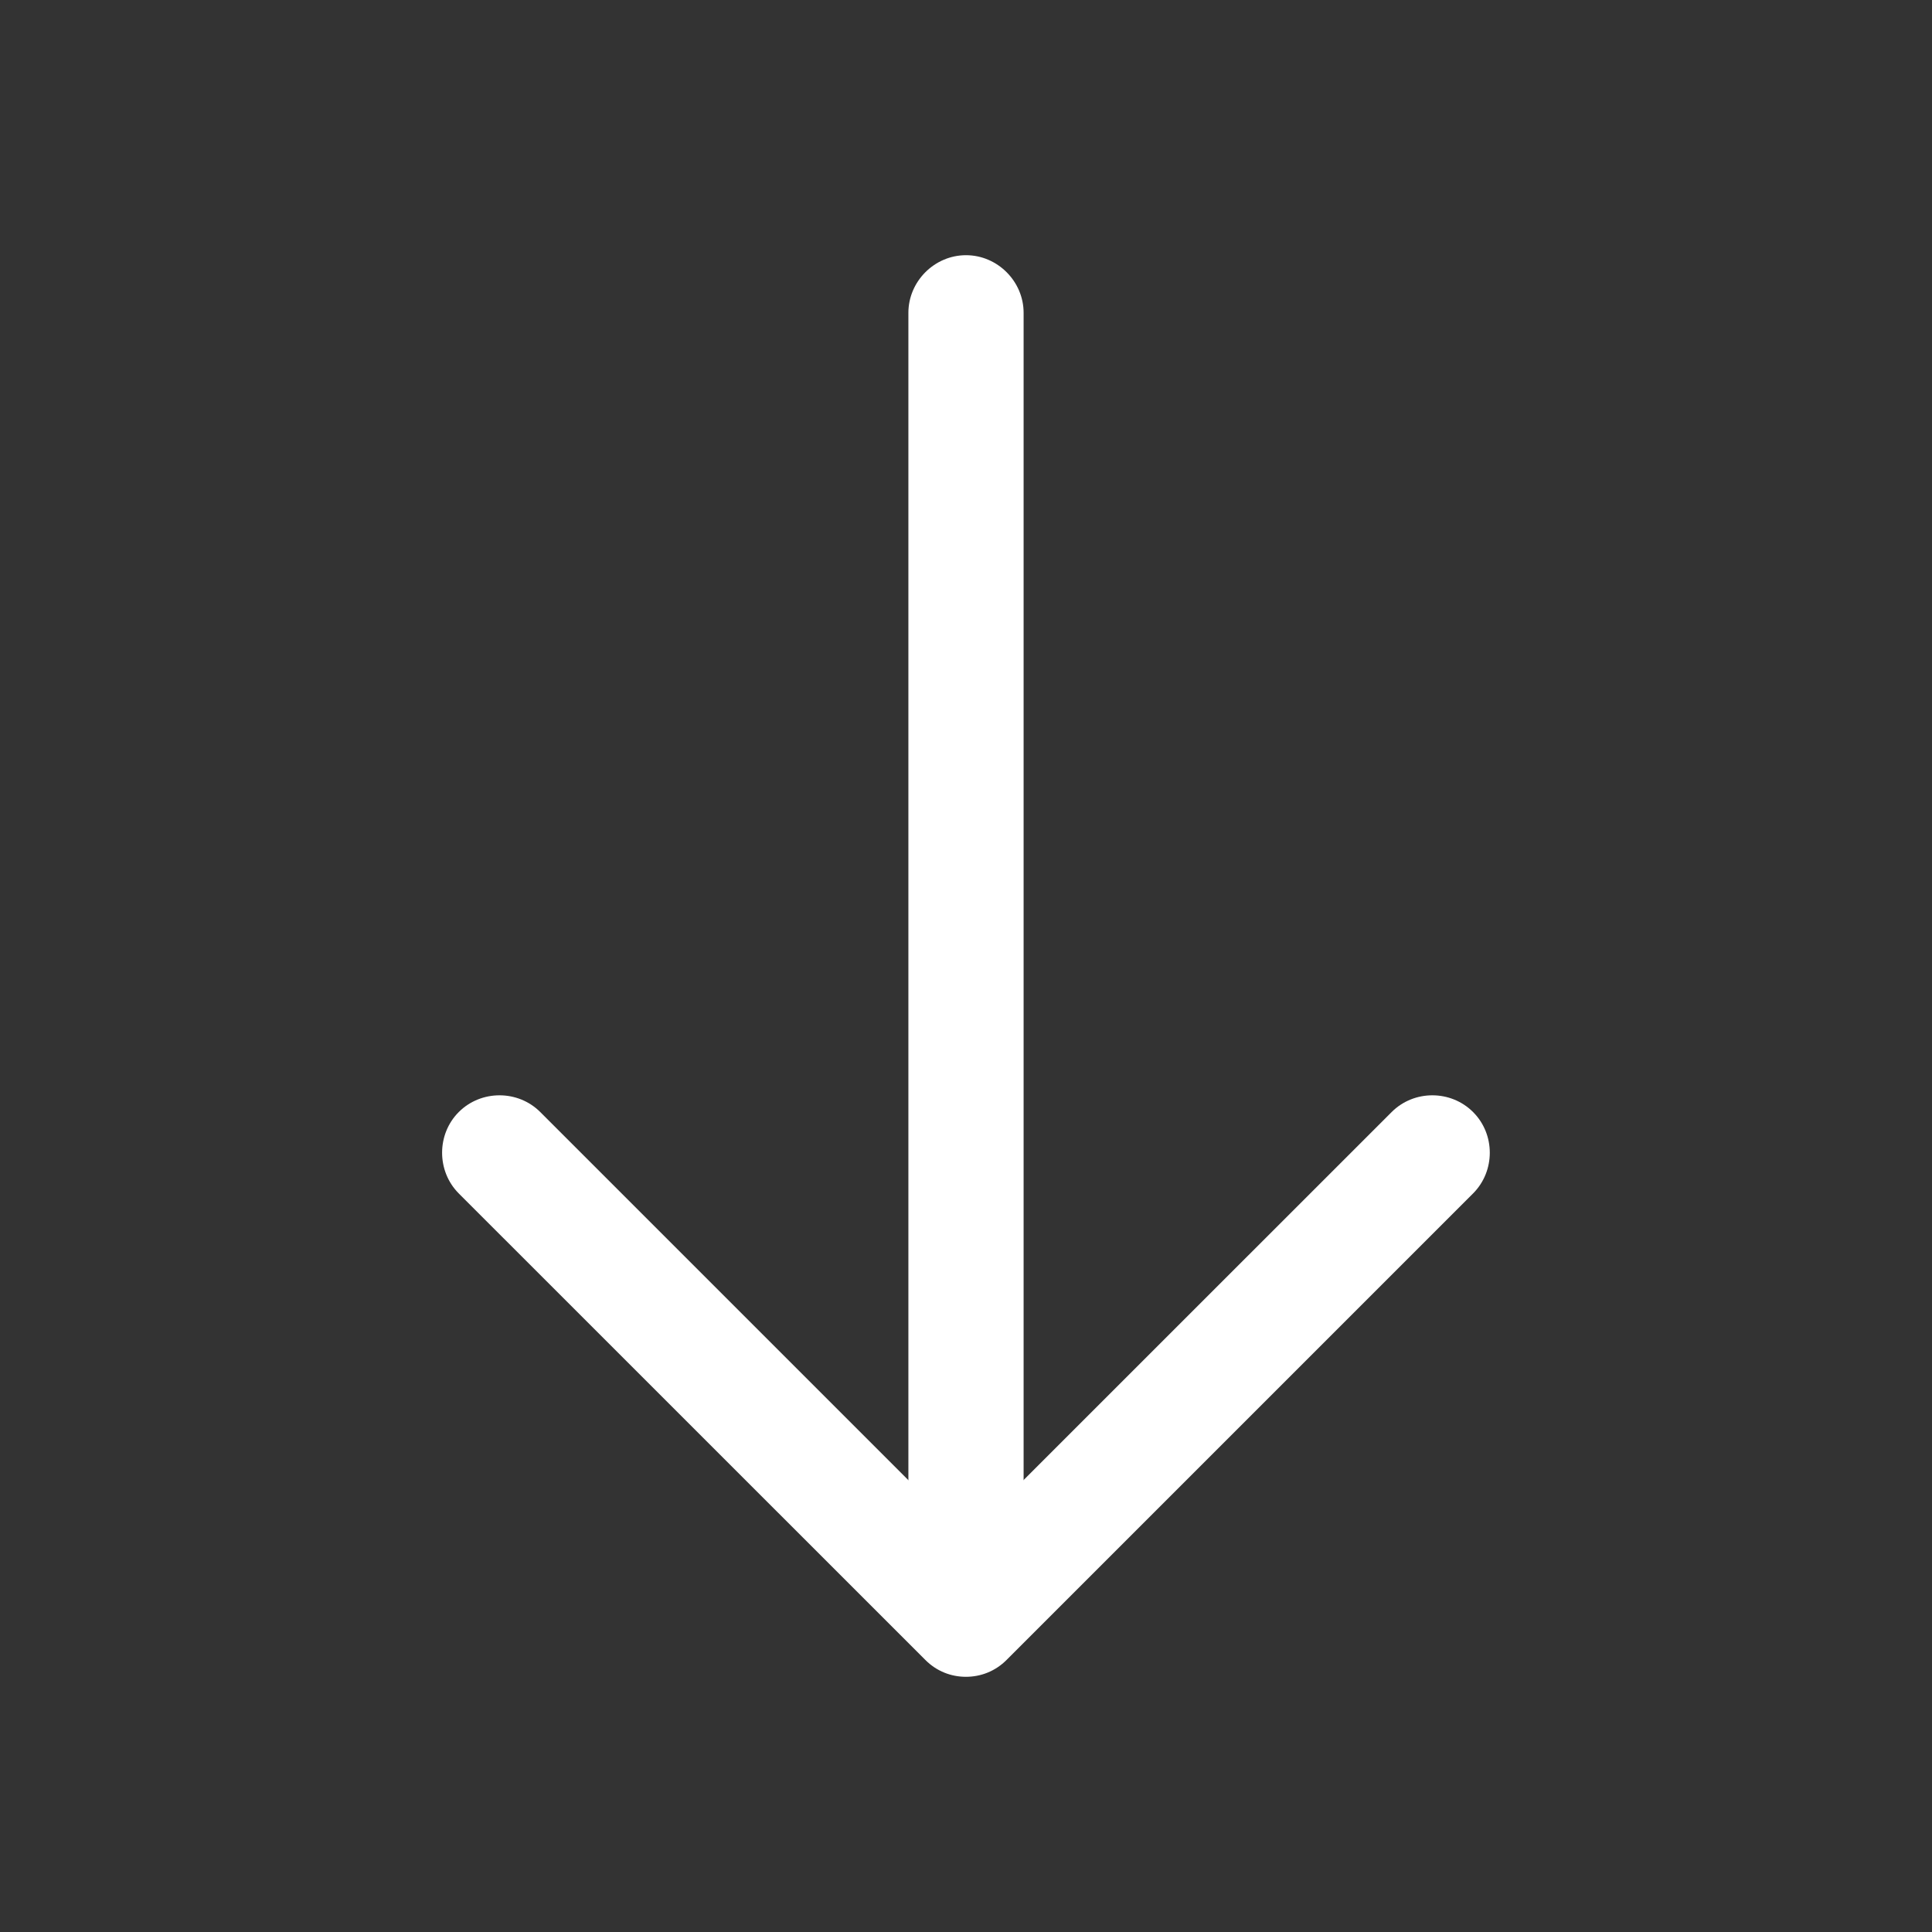
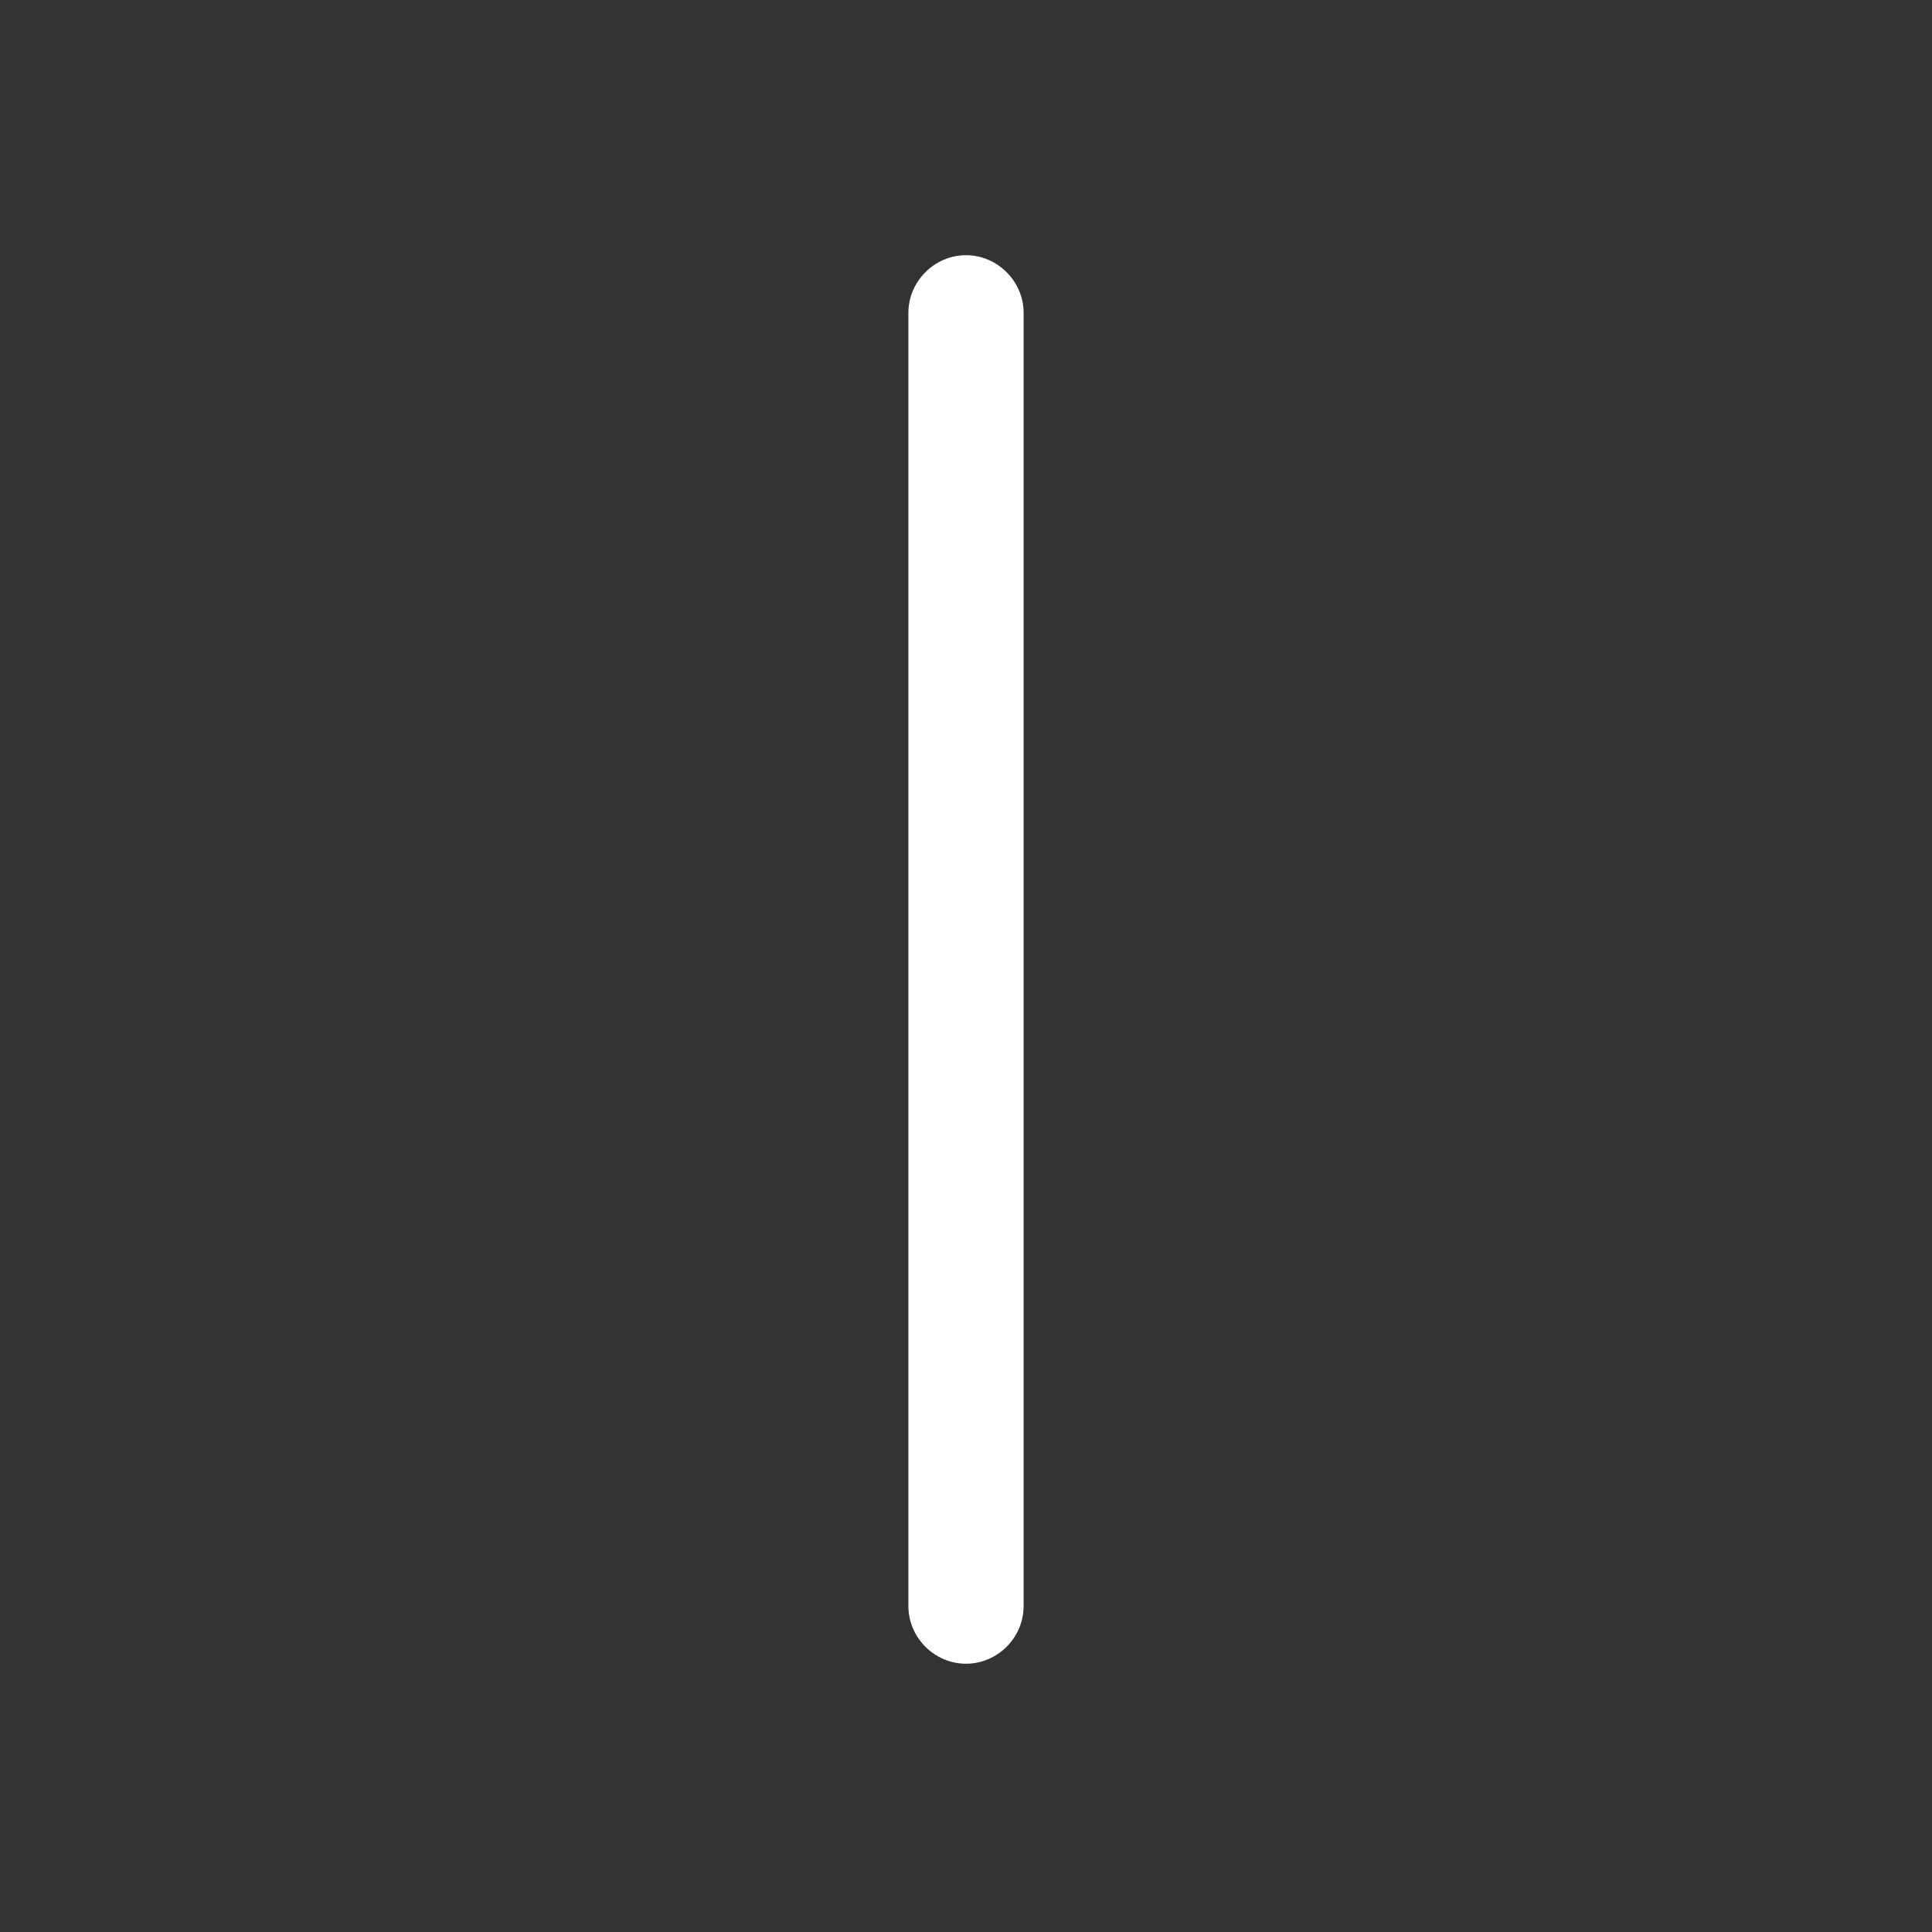
<svg xmlns="http://www.w3.org/2000/svg" width="22" height="22" viewBox="0 0 22 22" fill="none">
  <rect x="0" y="0" width="22" height="22" fill="#333333" stroke="none" />
  <g id="vuesax/outline/arrow-down">
-     <path id="Vector" d="M10.536 18.901L5.224 13.59C4.971 13.336 4.971 12.916 5.224 12.663C5.478 12.409 5.898 12.409 6.152 12.663L10.999 17.51L15.847 12.663C16.101 12.409 16.52 12.409 16.774 12.663C17.028 12.916 17.028 13.336 16.774 13.59L11.463 18.901C11.332 19.033 11.165 19.094 10.999 19.094C10.833 19.094 10.667 19.033 10.536 18.901Z" fill="white" />
    <path id="Vector_2" d="M10.344 18.289V3.562C10.344 3.204 10.641 2.906 11 2.906C11.359 2.906 11.656 3.204 11.656 3.562V18.289C11.656 18.648 11.359 18.945 11 18.945C10.641 18.945 10.344 18.648 10.344 18.289Z" fill="white" />
  </g>
</svg>